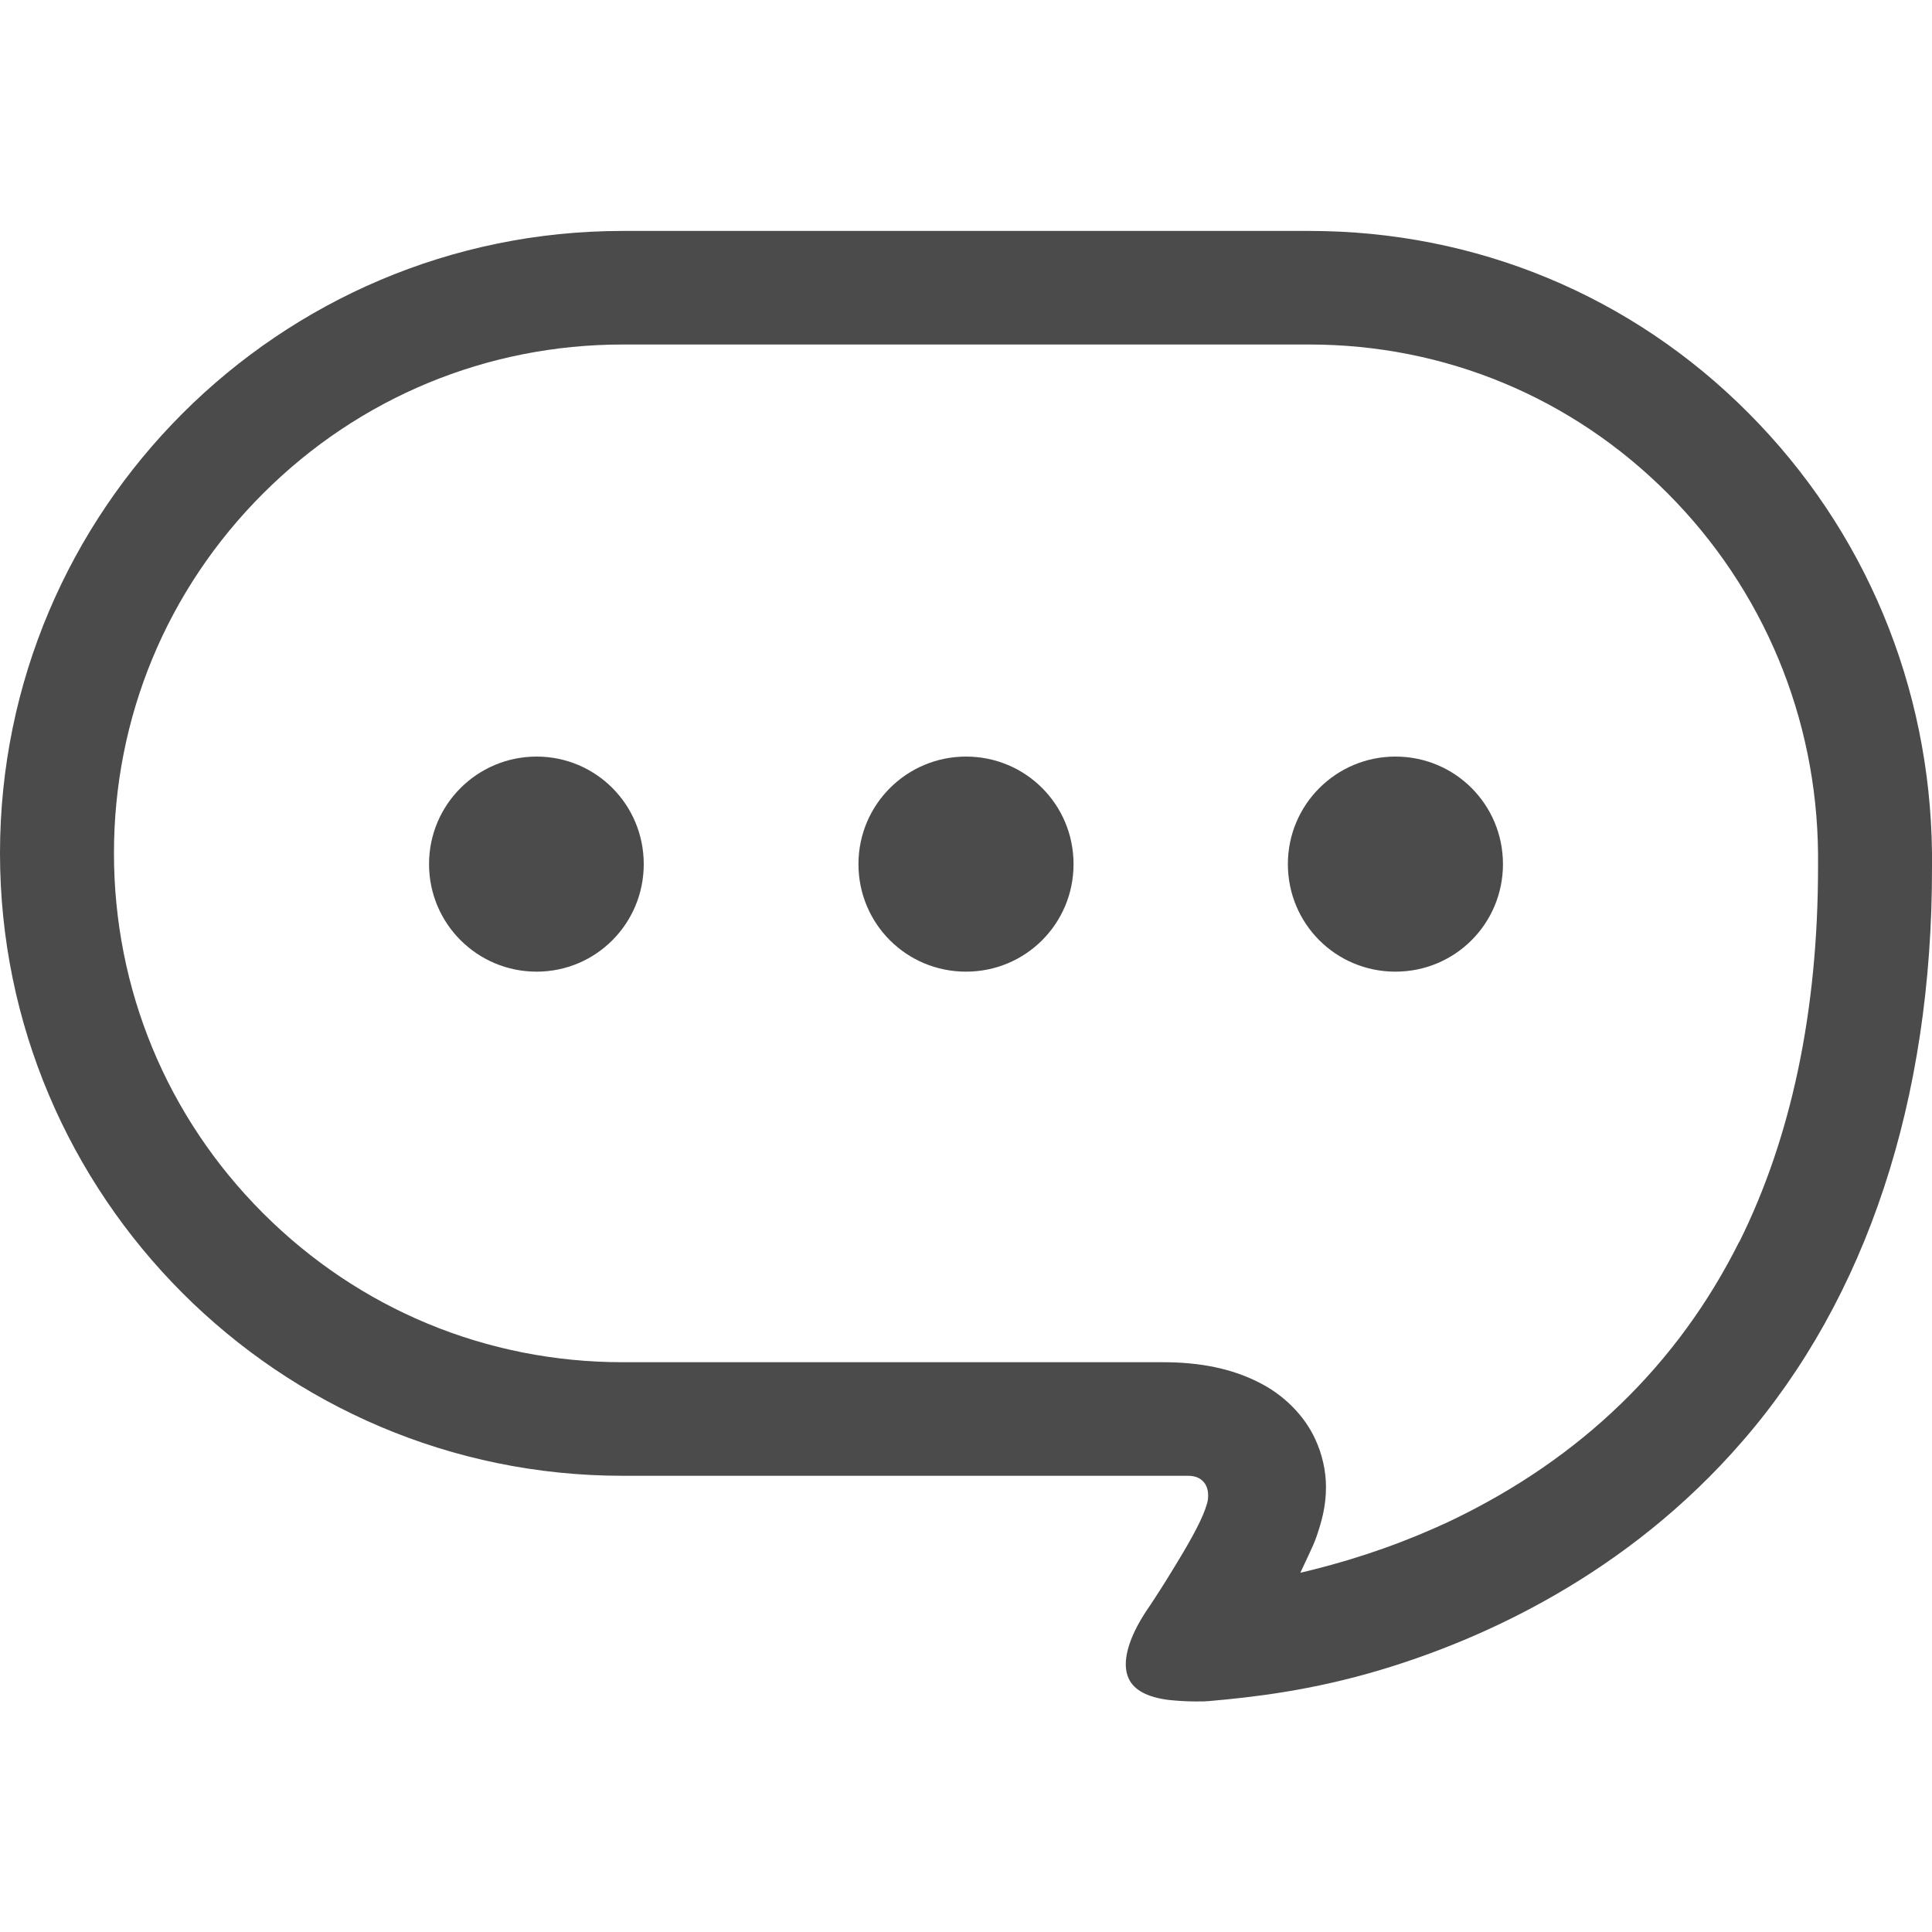
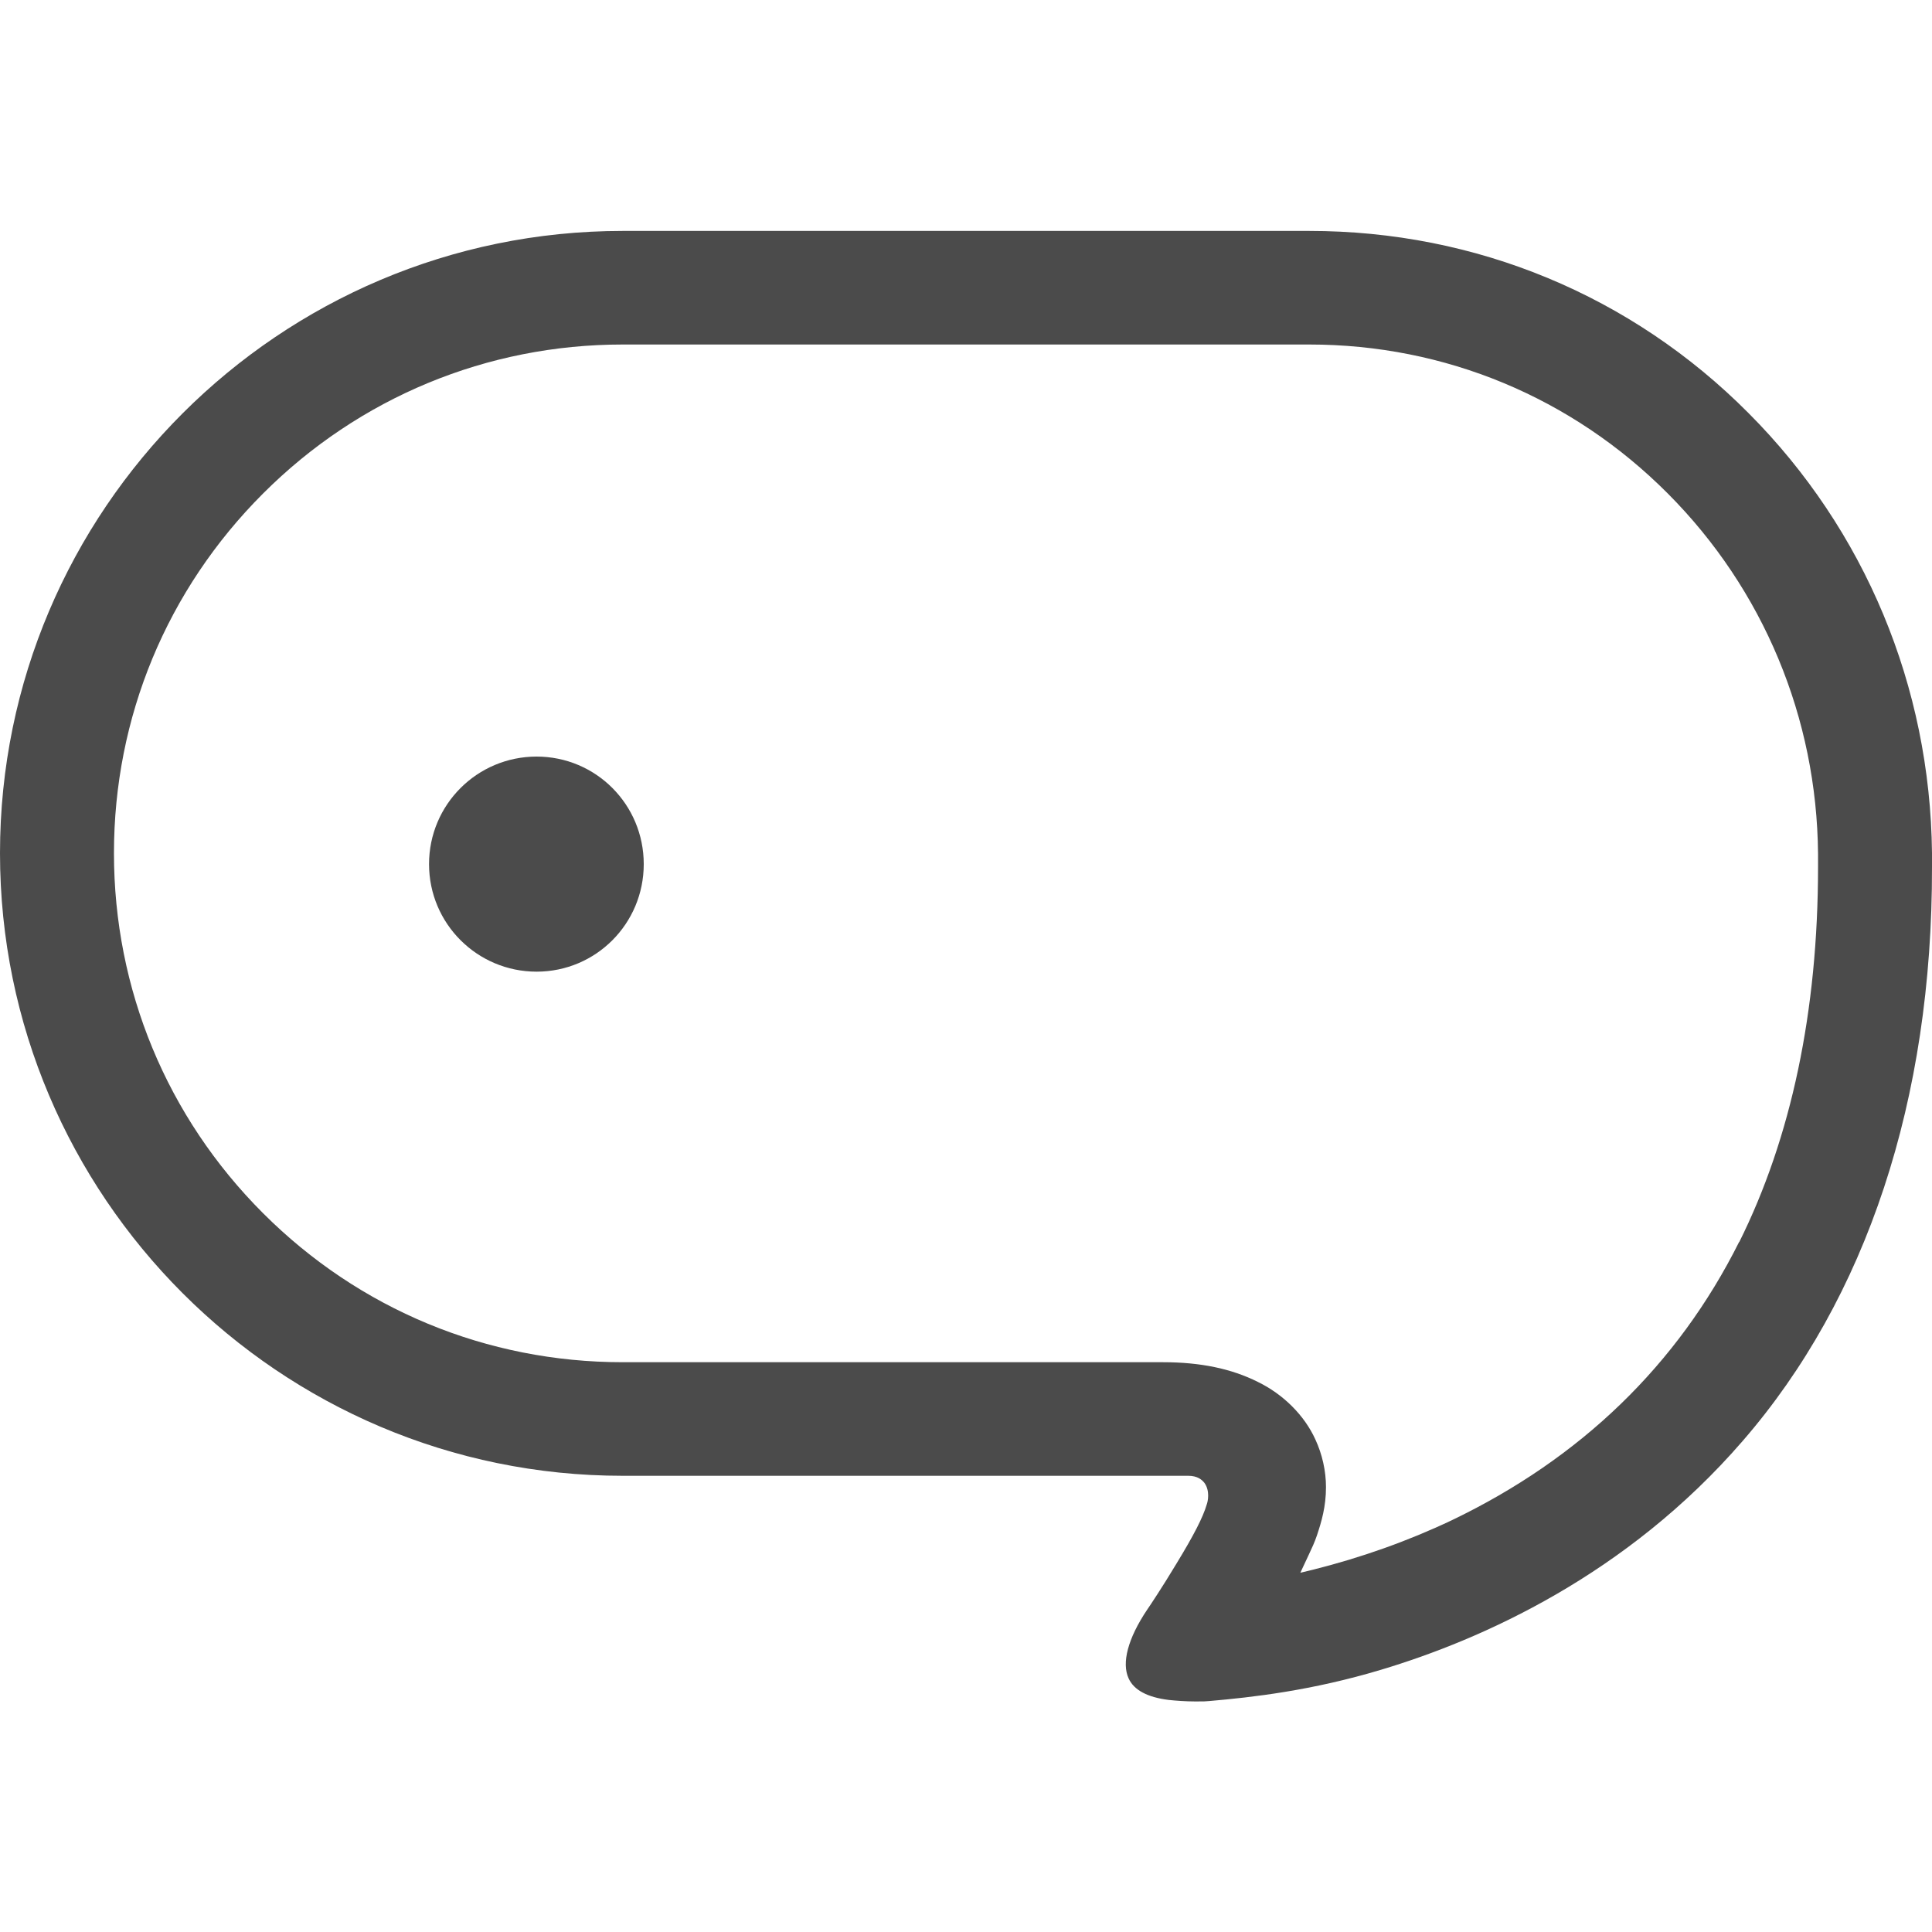
<svg xmlns="http://www.w3.org/2000/svg" id="_x32_" version="1.1" viewBox="0 0 512 512">
  <defs>
    <style>
      .st0 {
        fill: #4b4b4b;
      }
    </style>
  </defs>
  <path class="st0" d="M142.2,200.5c-15.7,0-28.5,12.7-28.5,28.5s12.8,28.5,28.5,28.5,28.4-12.7,28.4-28.5-12.7-28.5-28.4-28.5Z" />
-   <path class="st0" d="M256,200.5c-15.7,0-28.5,12.7-28.5,28.5s12.7,28.5,28.5,28.5,28.5-12.7,28.5-28.5-12.7-28.5-28.5-28.5Z" />
-   <path class="st0" d="M369.8,200.5c-15.7,0-28.5,12.7-28.5,28.5s12.7,28.5,28.5,28.5,28.5-12.7,28.5-28.5-12.7-28.5-28.5-28.5Z" />
  <path class="st0" d="M512,226c-.5-44.1-17.7-85.5-48.6-116.5-31-31.2-72.3-48.3-116.4-48.3h-182C74,61.2,0,135.2,0,226.1c0,90.9,74,165,165,165h149.9c2.4,0,3.6,1,4.3,1.9,1.5,2.1.9,4.9.6,5.7-1,3.4-3.4,8.1-8.1,15.8-3.6,6-7,11.1-7.7,12.1-5.1,7.6-6.8,14.1-4.9,18.2,1.4,3.1,5,5,10.6,5.7,1.9.2,4.5.4,7,.4s2.6,0,3.7-.1c11.6-1,27.3-2.8,45.6-8.3,26.7-8,65.1-25.1,95.8-60.6,32.9-37.9,50.3-90.5,50.2-152.1v-3.7ZM460.9,329.1c-16.3,32.6-42,57.4-76.2,73.8-11.6,5.5-24,9.9-36.8,13.1l-3.3.8,2.2-4.7c.8-1.7,1.6-3.4,2.2-5.2,1.2-3.6,2.4-7.6,2.4-12.8,0-4.3-1-8.7-2.8-12.6-2.9-6.4-8.5-12-15.3-15.3-7-3.5-15.2-5.2-25.1-5.2h-143.2c-36,0-69.8-14-95.3-39.5-25.5-25.5-39.5-59.4-39.5-95.4s14-69.8,39.5-95.3c25.5-25.5,59.4-39.5,95.3-39.5h182c35.9,0,69.6,14,95,39.5,25.3,25.4,39.5,59.4,39.8,95.5v3.4c0,38.3-7.1,71.8-20.9,99.5Z" />
</svg>